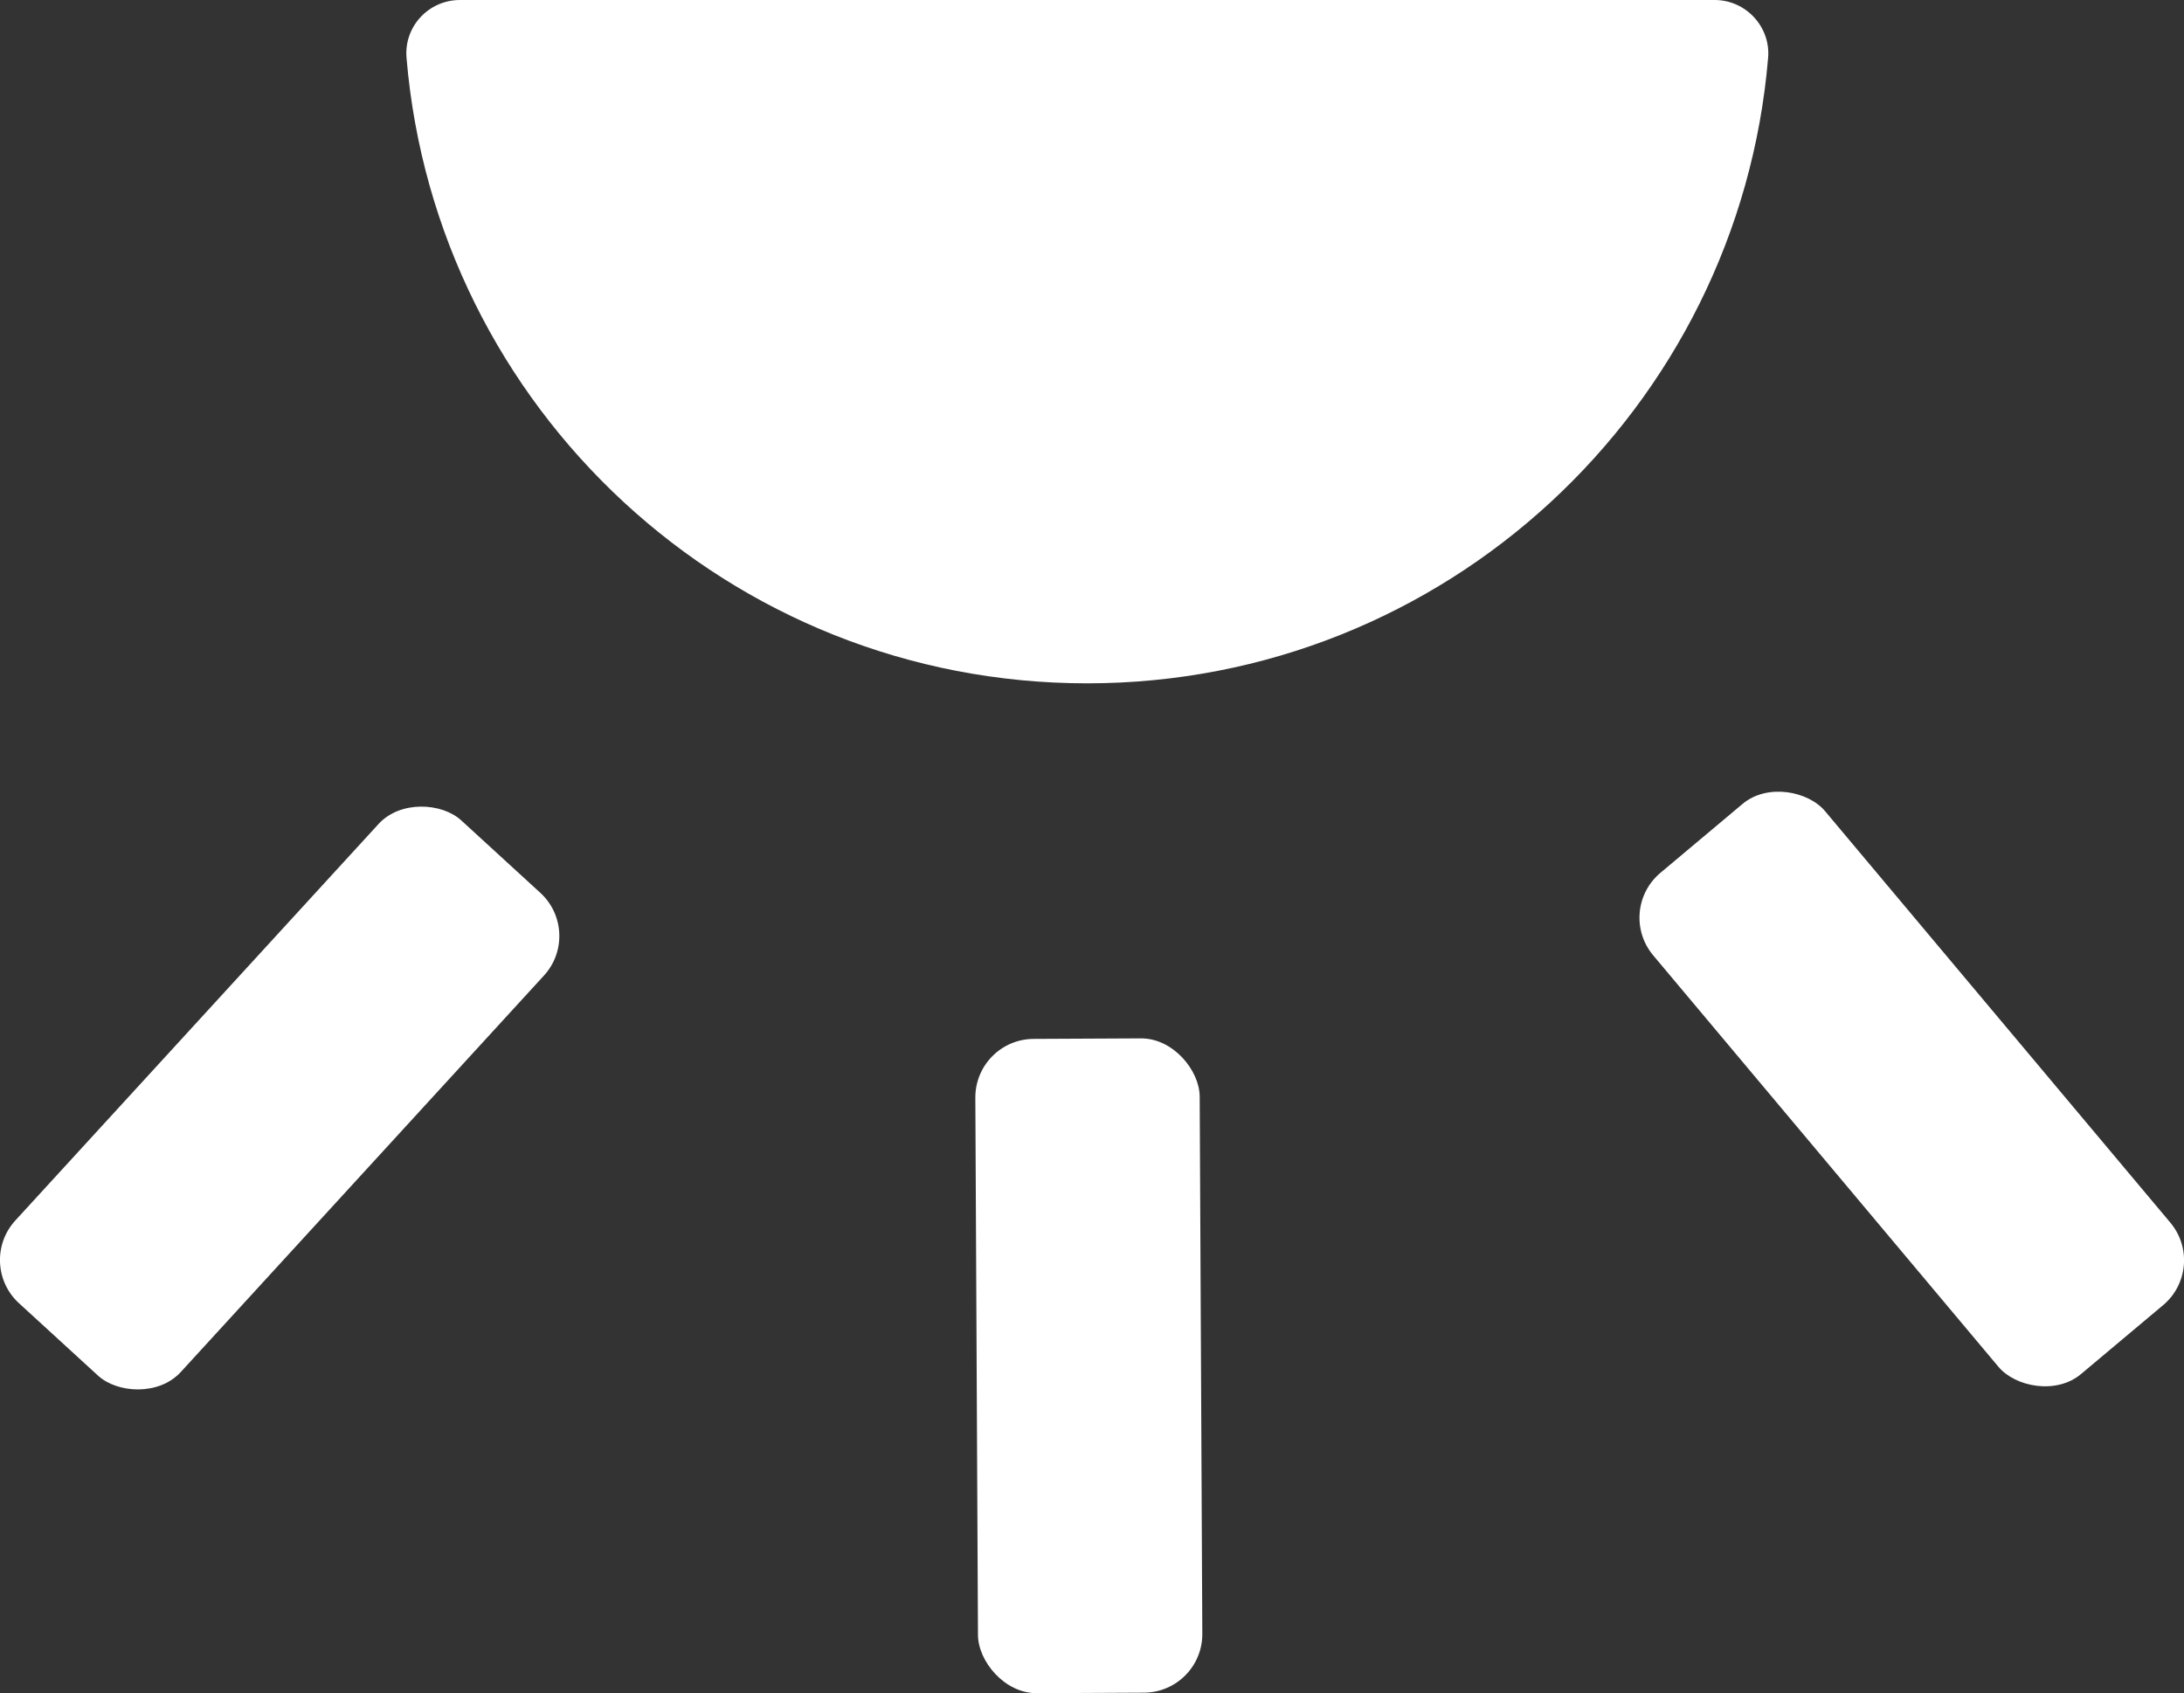
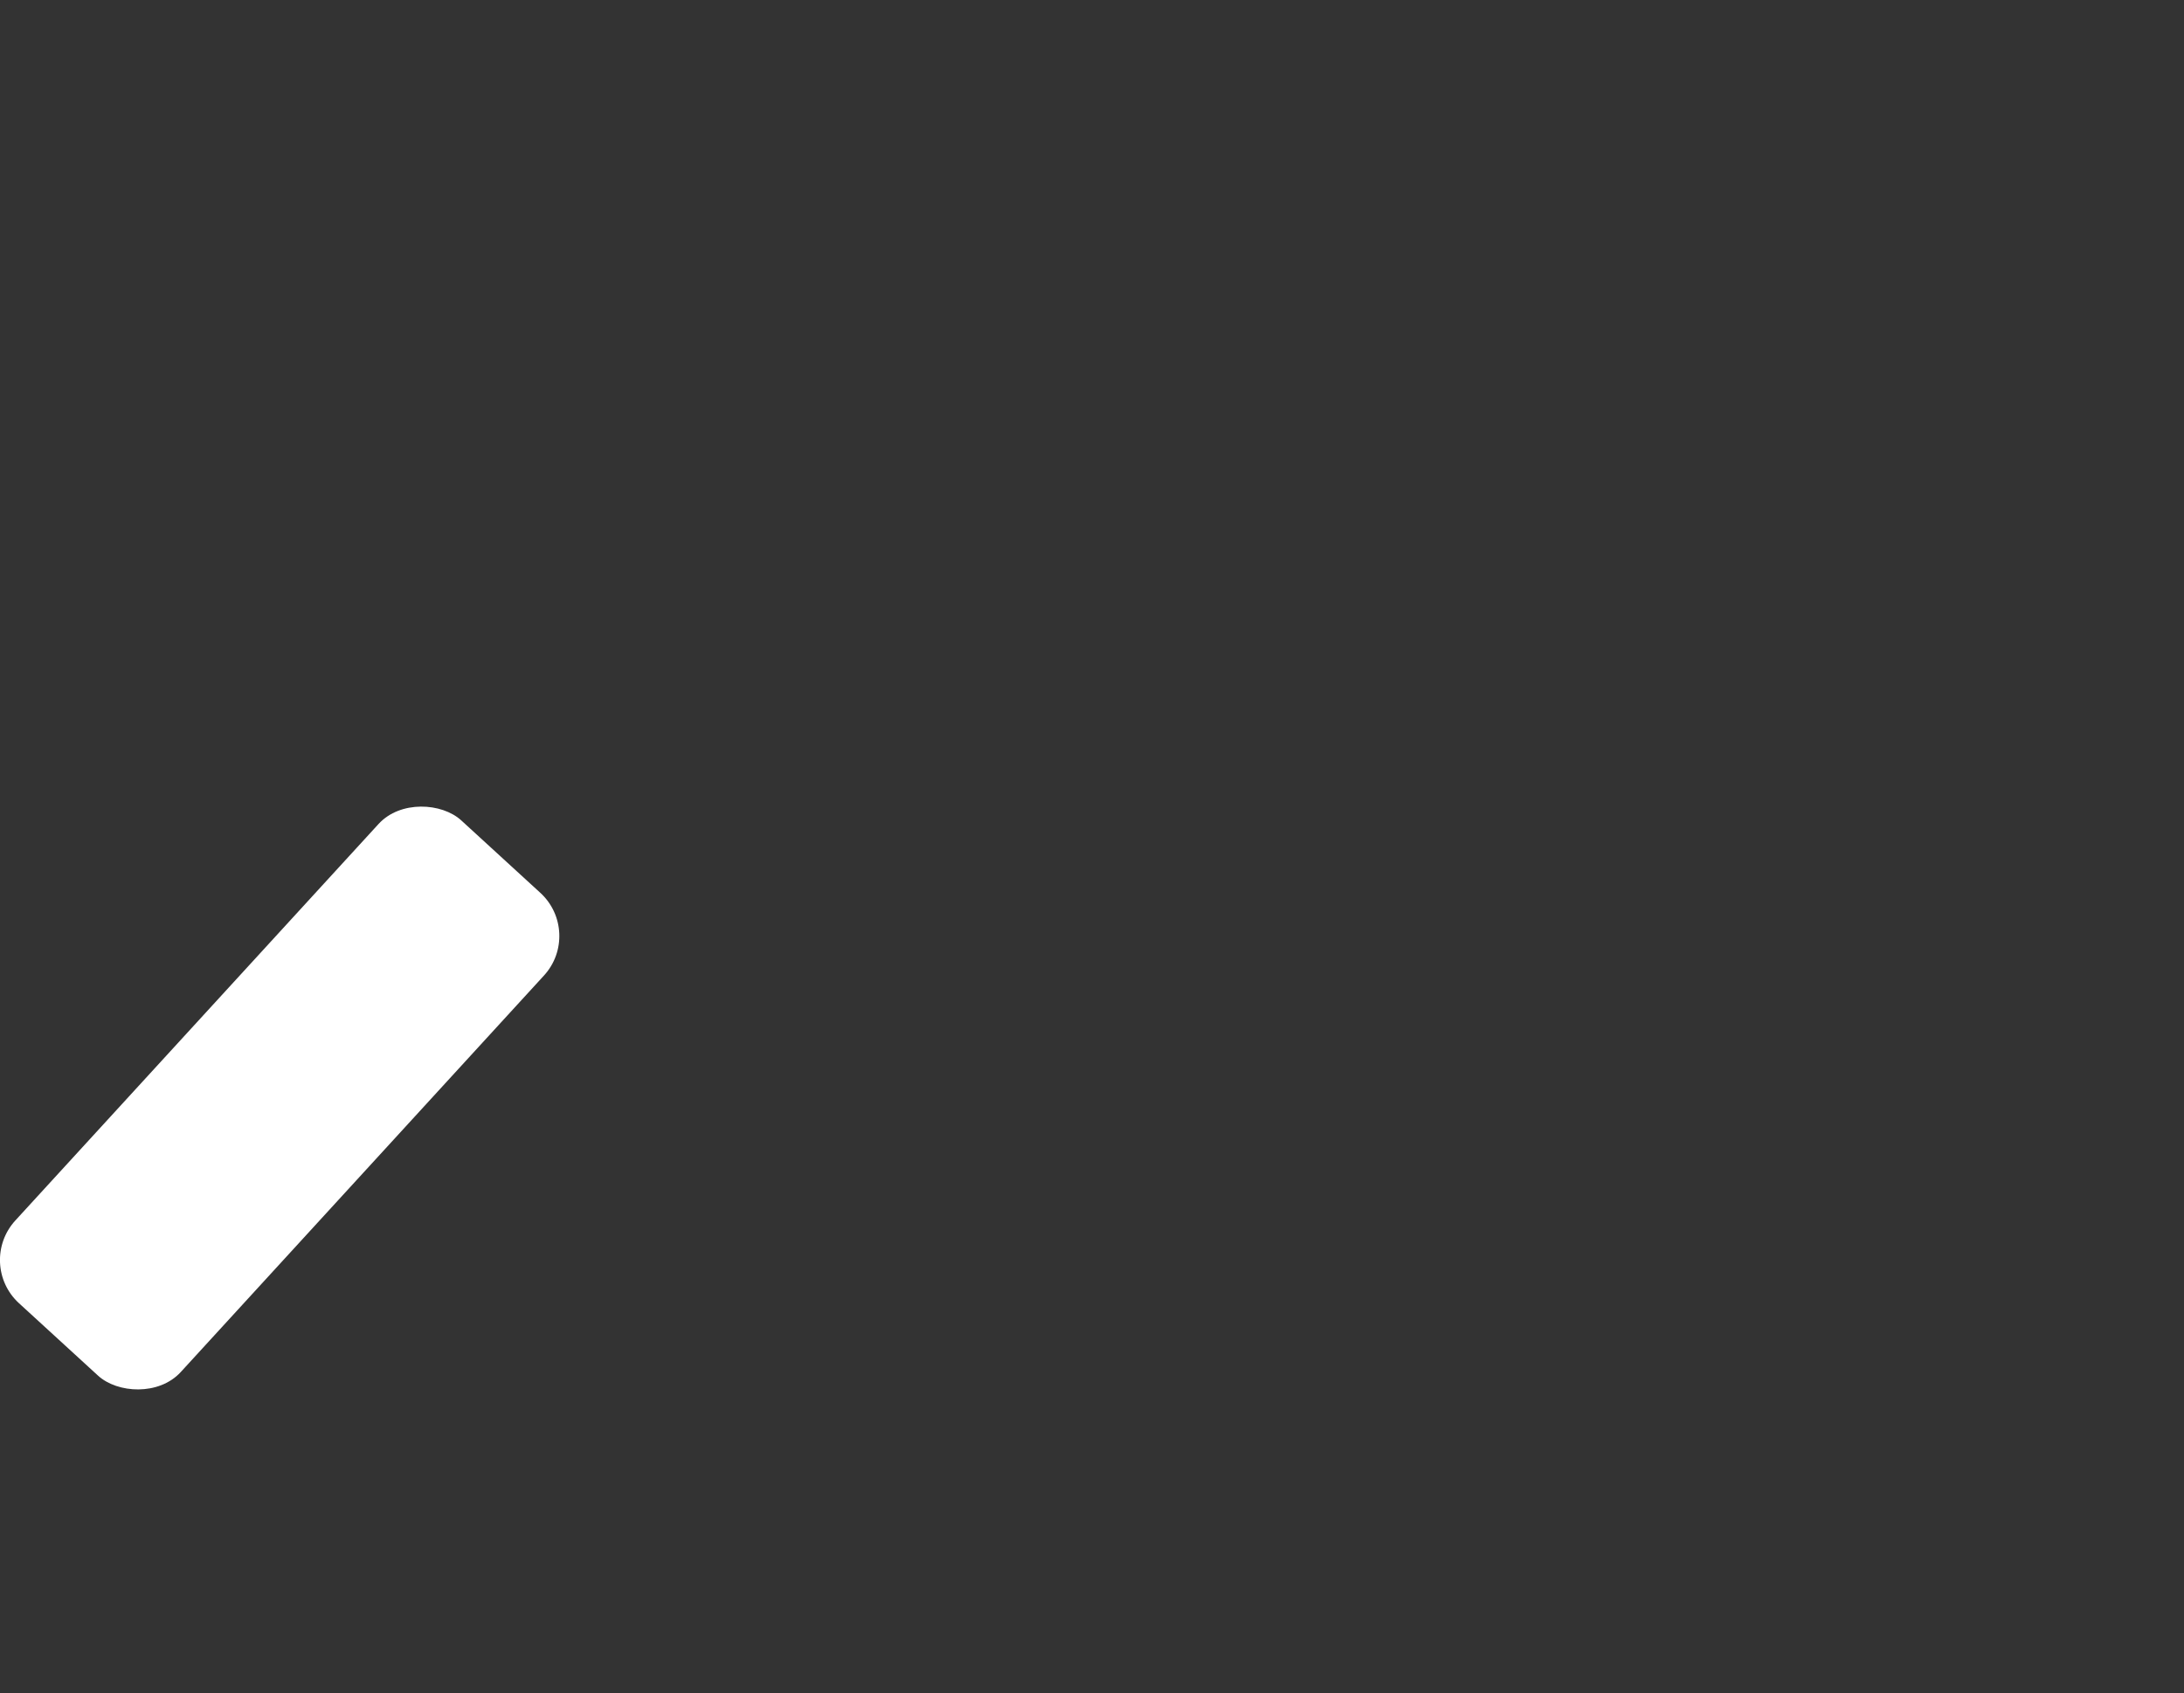
<svg xmlns="http://www.w3.org/2000/svg" id="Layer_2" data-name="Layer 2" viewBox="0 0 46.63 36.15">
  <rect x="0" y="0" width="46.63" height="36.15" fill="#333333" stroke="none" />
  <defs>
    <style>
      .cls-1 {
        fill: #fff;
      }
    </style>
  </defs>
  <g id="Layer_2-2" data-name="Layer 2">
    <g>
-       <path class="cls-1" d="M36.61,0c.67,0,1.2.58,1.14,1.24-.63,7.48-6.9,13.35-14.54,13.35S9.31,8.72,8.68,1.24c-.06-.67.47-1.24,1.14-1.24h26.79Z" />
      <rect class="cls-1" x="-1.02" y="21.05" width="13.98" height="4.79" rx="1.25" ry="1.25" transform="translate(-15.35 12.01) rotate(-47.51)" />
-       <rect class="cls-1" x="20.85" y="22.18" width="4.79" height="13.97" rx="1.25" ry="1.25" transform="translate(-.14 .11) rotate(-.28)" />
-       <rect class="cls-1" x="38.42" y="16.26" width="4.79" height="13.97" rx="1.25" ry="1.25" transform="translate(-5.39 31.68) rotate(-40)" />
    </g>
  </g>
</svg>